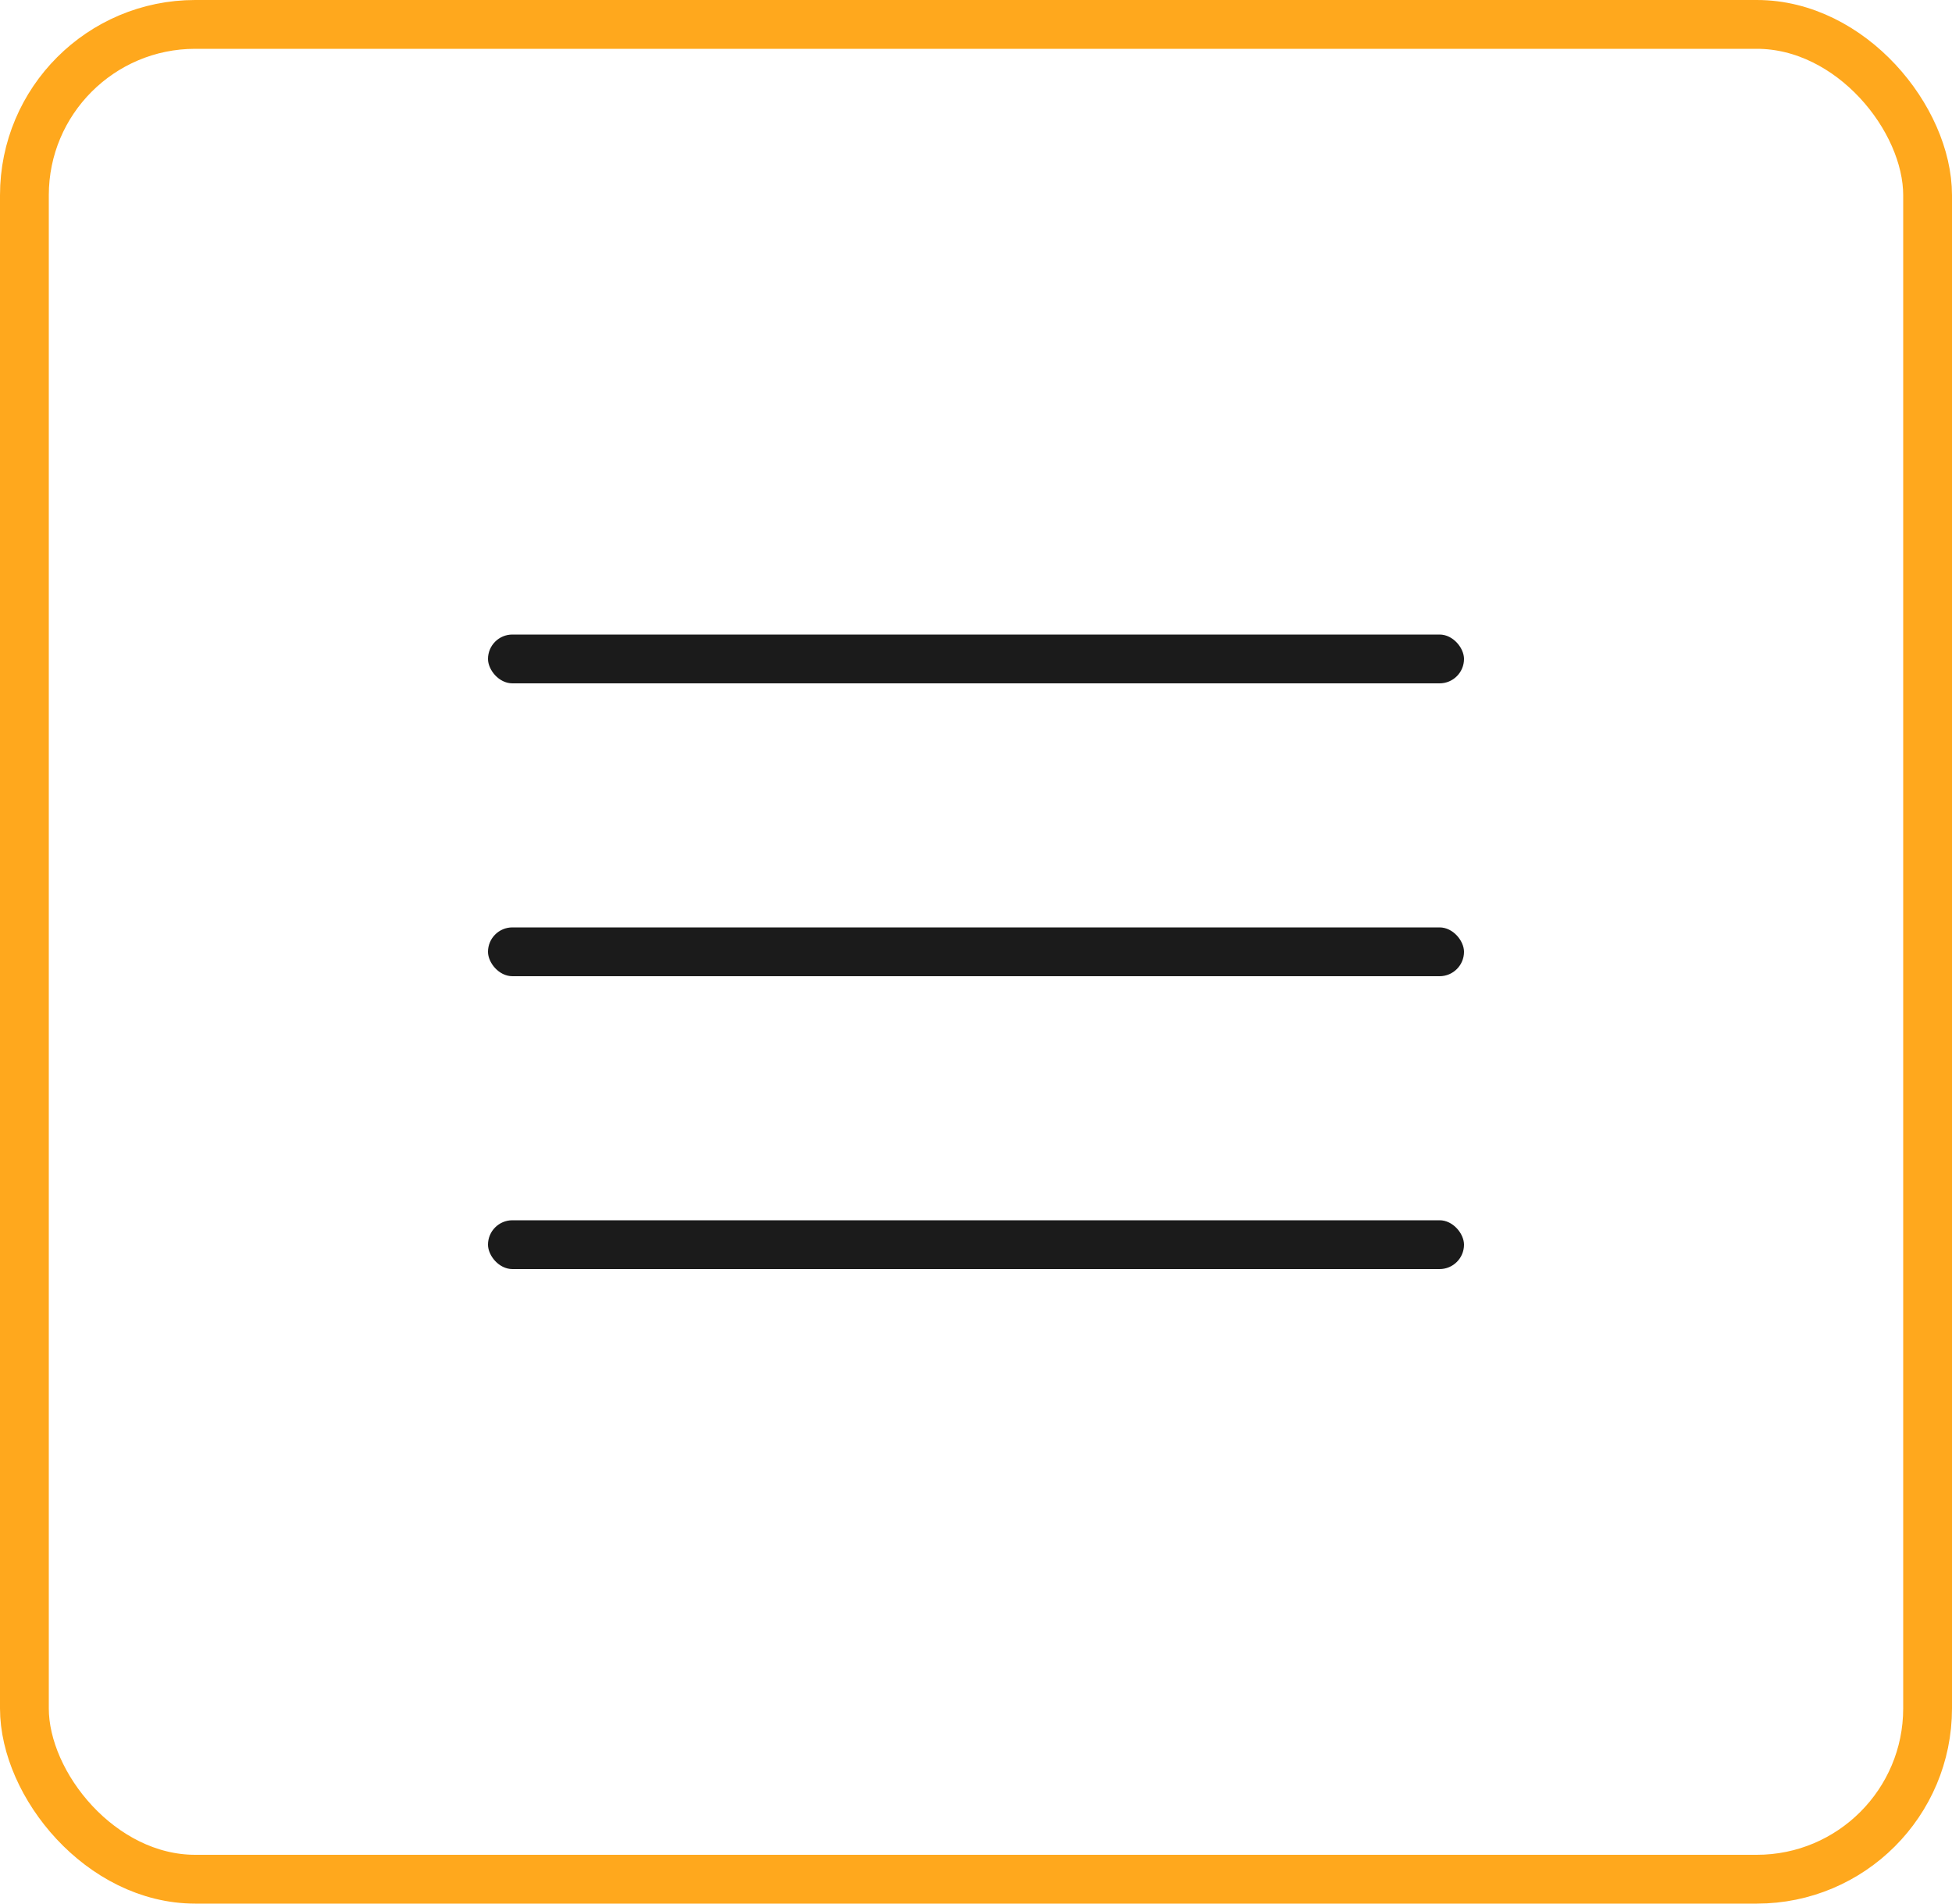
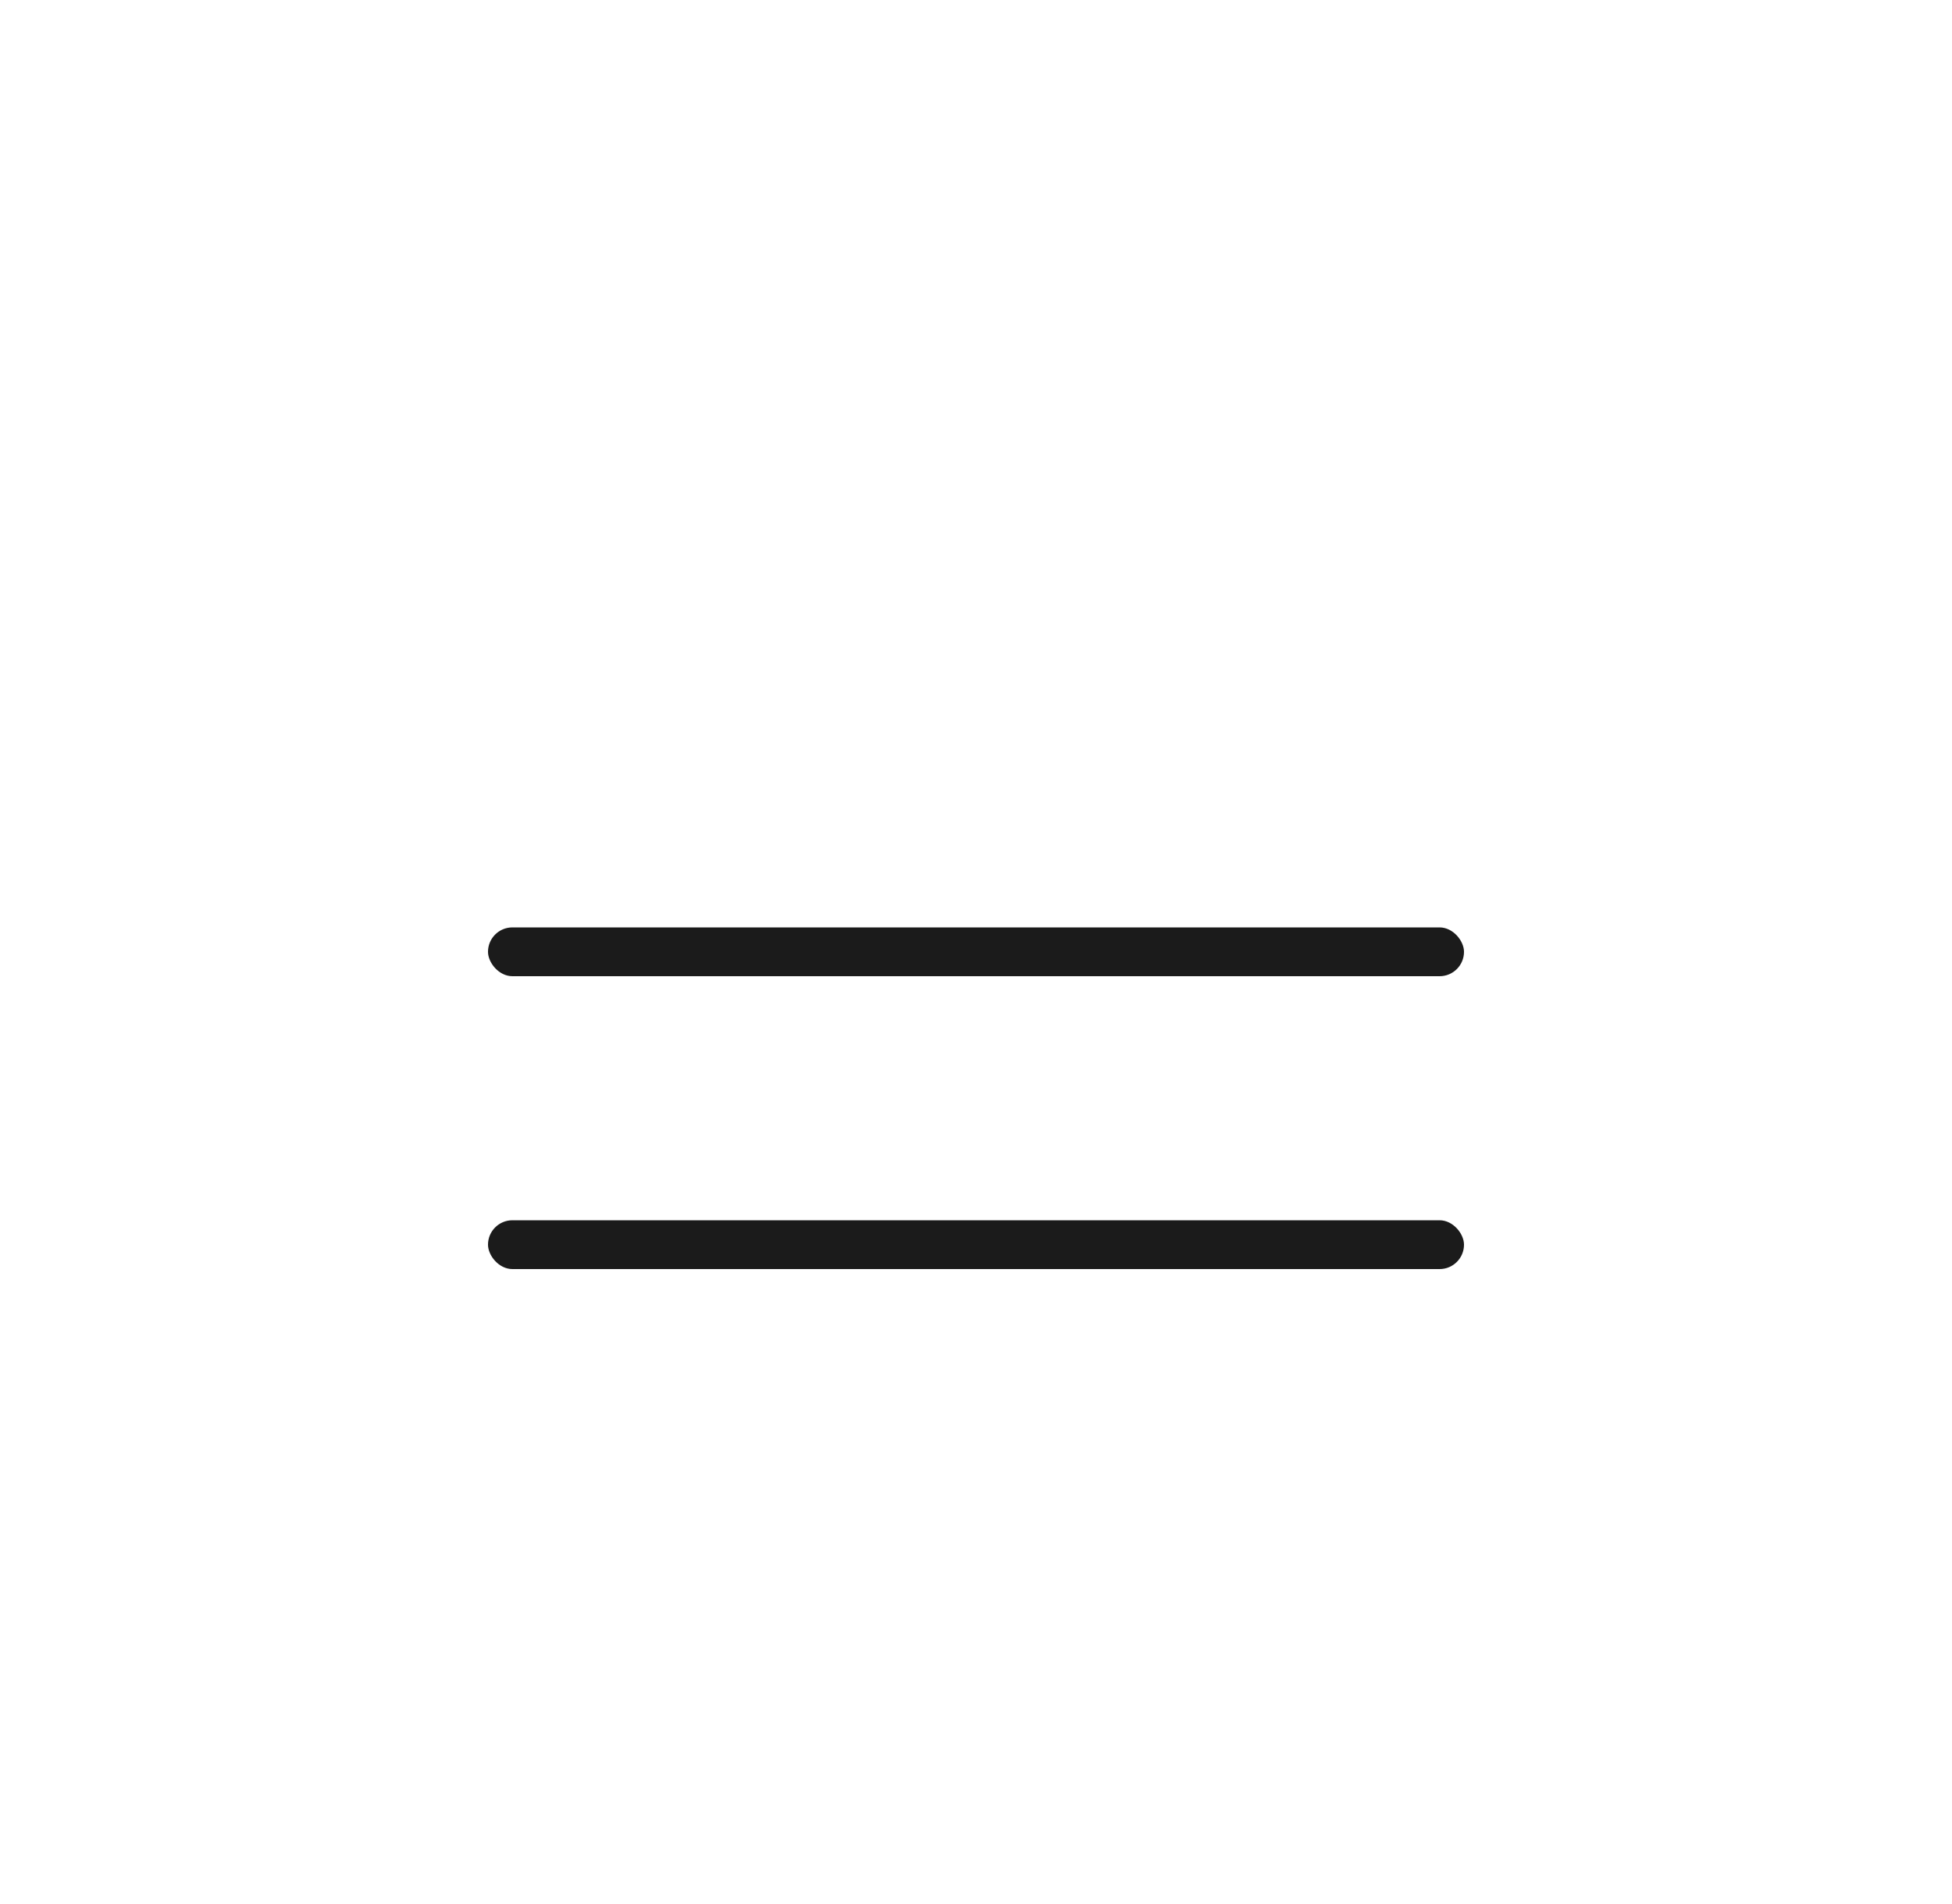
<svg xmlns="http://www.w3.org/2000/svg" width="40" height="39" viewBox="0 0 40 39" fill="none">
-   <rect x="10" y="13" width="20" height="1" rx="0.5" fill="#1B1B1B" />
  <rect x="10" y="19" width="20" height="1" rx="0.5" fill="#1B1B1B" />
  <rect x="10" y="25" width="20" height="1" rx="0.5" fill="#1B1B1B" />
-   <rect x="0.5" y="0.5" width="39" height="38" rx="3.5" stroke="#FFA81D" />
</svg>